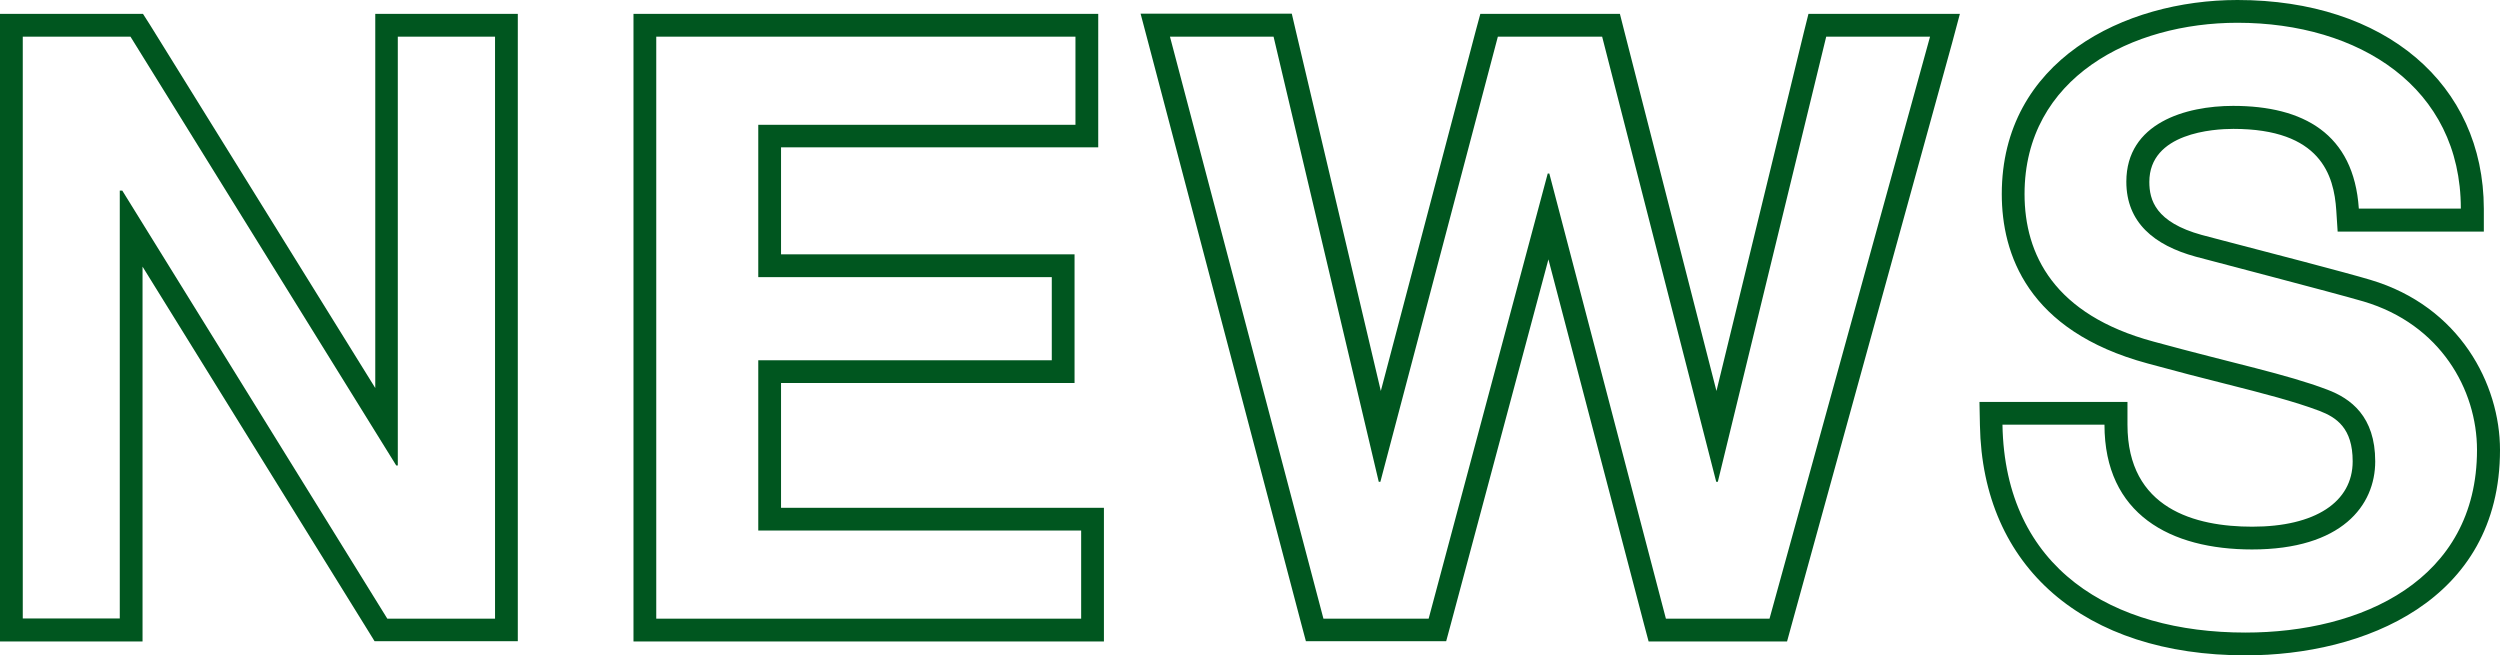
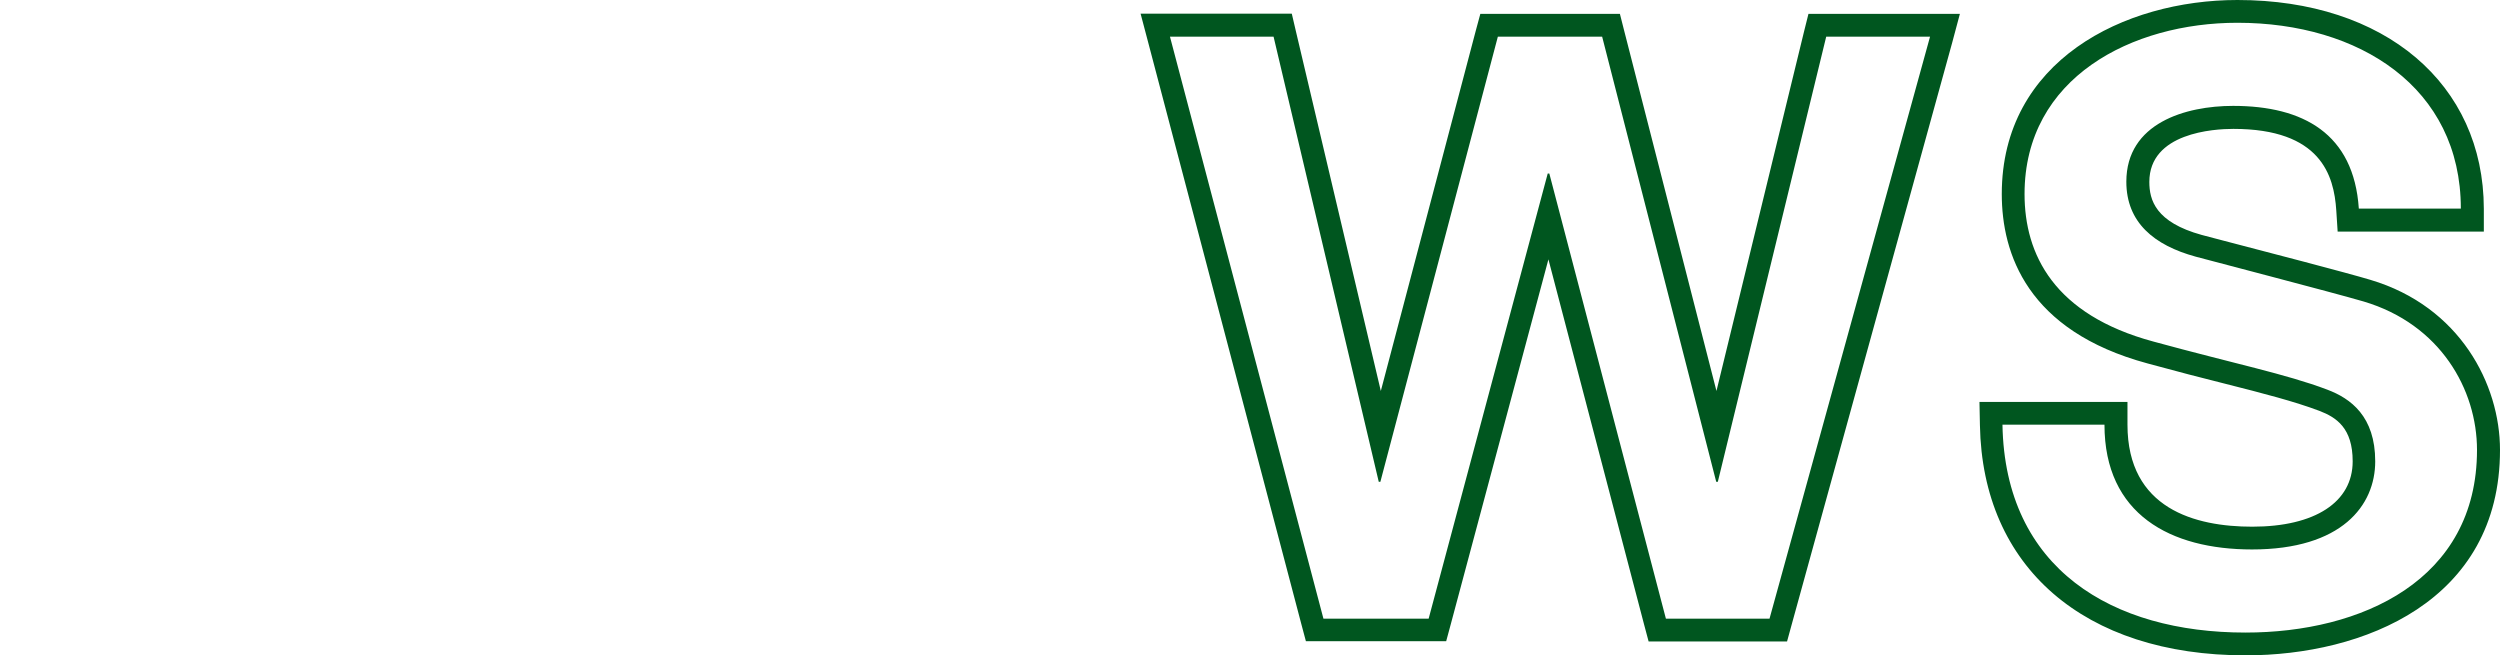
<svg xmlns="http://www.w3.org/2000/svg" version="1.1" id="レイヤー_1" x="0px" y="0px" viewBox="0 0 109.79 28.78" style="enable-background:new 0 0 109.79 28.78;" xml:space="preserve">
  <style type="text/css">
	.st0{fill:#00561F;}
	.st1{fill:#FFFFFF;}
</style>
  <g>
    <g>
-       <path class="st0" d="M21.74,1.61v25.56h-4.73L5.37,8.37H5.26v18.79H1V1.61h4.73L17.4,20.44h0.07V1.61H21.74 M22.74,0.61h-1h-4.26    h-1v1v15.43L6.58,1.08L6.28,0.61H5.73H1H0v1v25.56v1h1h4.26h1v-1V11.71l9.9,15.98l0.29,0.47h0.56h4.73h1v-1V1.61V0.61L22.74,0.61z    " />
-     </g>
+       </g>
    <g>
-       <path class="st0" d="M47.23,1.61v3.87H33.3v6.69h12.89v3.65H33.3v7.48h14.18v3.87H28.82V1.61H47.23 M48.23,0.61h-1H28.82h-1v1    v25.56v1h1h18.66h1v-1V23.3v-1h-1H34.3v-5.48h11.89h1v-1v-3.65v-1h-1H34.3V6.47h12.93h1v-1V1.61V0.61L48.23,0.61z" />
-     </g>
+       </g>
    <g>
      <path class="st0" d="M84.76,1.61l-7.05,25.56h-4.55L68.04,7.62h-0.07l-5.23,19.55h-4.62L51.38,1.61h4.55l4.62,19.55h0.07    l5.16-19.55h4.58l5.01,19.55h0.07l4.76-19.55H84.76 M86.07,0.61h-1.31h-4.55h-0.79l-0.19,0.76l-3.85,15.8L71.33,1.36l-0.19-0.75    h-0.78h-4.58h-0.77l-0.2,0.74l-4.17,15.82l-3.73-15.8l-0.18-0.77h-0.79h-4.55h-1.3l0.33,1.25l6.73,25.56l0.2,0.75h0.77h4.62h0.77    l0.2-0.74l4.29-16.03l4.2,16.03l0.2,0.75h0.77h4.55h0.76l0.2-0.73l7.05-25.56L86.07,0.61L86.07,0.61z" />
    </g>
    <g>
      <path class="st0" d="M98.26,1c5.34,0,9.81,2.83,9.81,8.16h-4.48c-0.22-3.29-2.44-4.51-5.52-4.51c-2.08,0-4.69,0.75-4.69,3.33    c0,1.79,1.22,2.79,3.04,3.29c0.39,0.11,6.05,1.58,7.38,1.97c3.37,1,4.98,3.87,4.98,6.52c0,5.73-5.08,8.02-10.17,8.02    c-5.84,0-10.56-2.79-10.67-9.13h4.48c0,3.94,2.9,5.48,6.48,5.48c3.94,0,5.41-1.93,5.41-3.87c0-1.97-1.07-2.76-2.11-3.15    c-1.79-0.68-4.12-1.15-7.63-2.11c-4.37-1.18-5.66-3.83-5.66-6.48C88.91,3.4,93.64,1,98.26,1 M98.26,0    c-4.98,0-10.35,2.67-10.35,8.52c0,2.61,1.11,6.01,6.4,7.44c1.28,0.35,2.4,0.64,3.4,0.89c1.7,0.43,3.05,0.78,4.14,1.19    c0.76,0.29,1.47,0.76,1.47,2.22c0,1.79-1.65,2.87-4.41,2.87c-2.5,0-5.48-0.78-5.48-4.48v-1h-1h-4.48h-1.02l0.02,1.02    c0.11,6.24,4.58,10.11,11.67,10.11c5.15,0,11.17-2.36,11.17-9.02c0-2.88-1.76-6.3-5.69-7.47c-1.03-0.31-4.53-1.22-6.41-1.71    c-0.53-0.14-0.9-0.24-0.99-0.26c-2.04-0.56-2.31-1.54-2.31-2.33c0-2.16,2.83-2.33,3.69-2.33c3.84,0,4.42,2.04,4.52,3.58l0.06,0.93    h0.94h4.48h1v-1C109.07,3.68,104.73,0,98.26,0L98.26,0z" />
    </g>
  </g>
</svg>